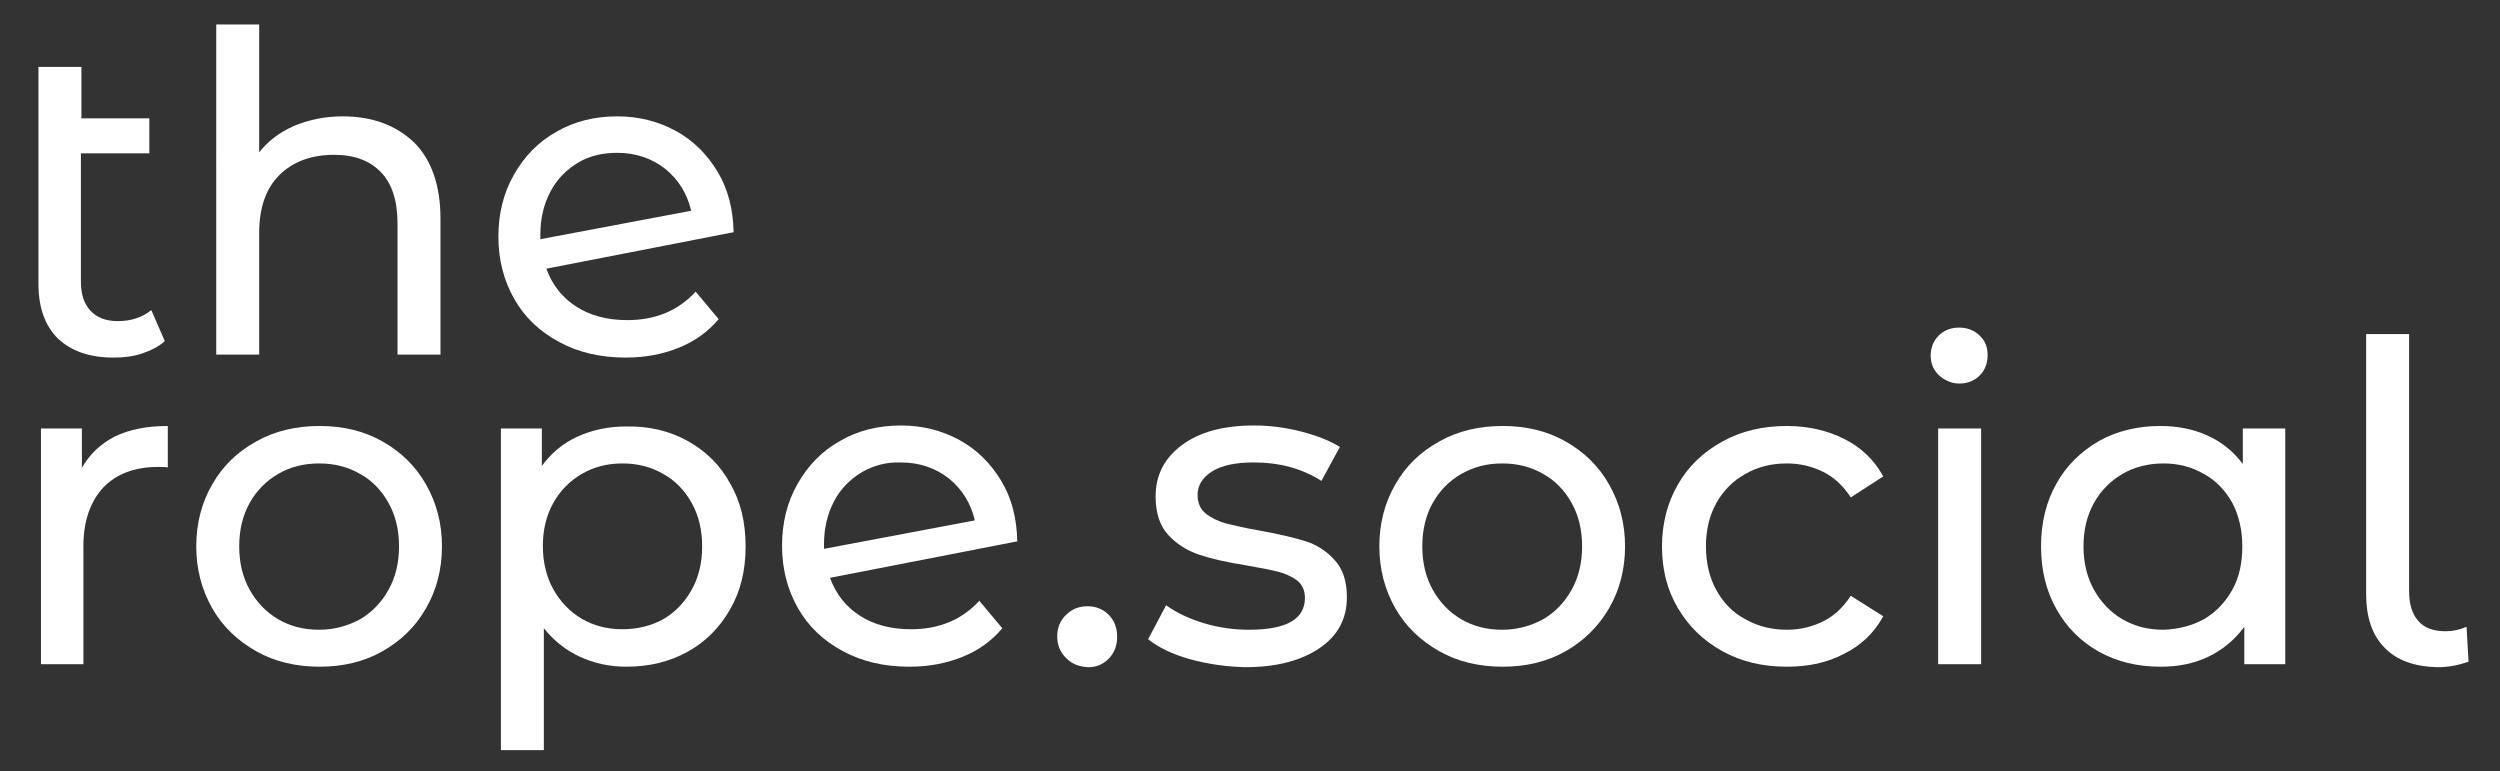
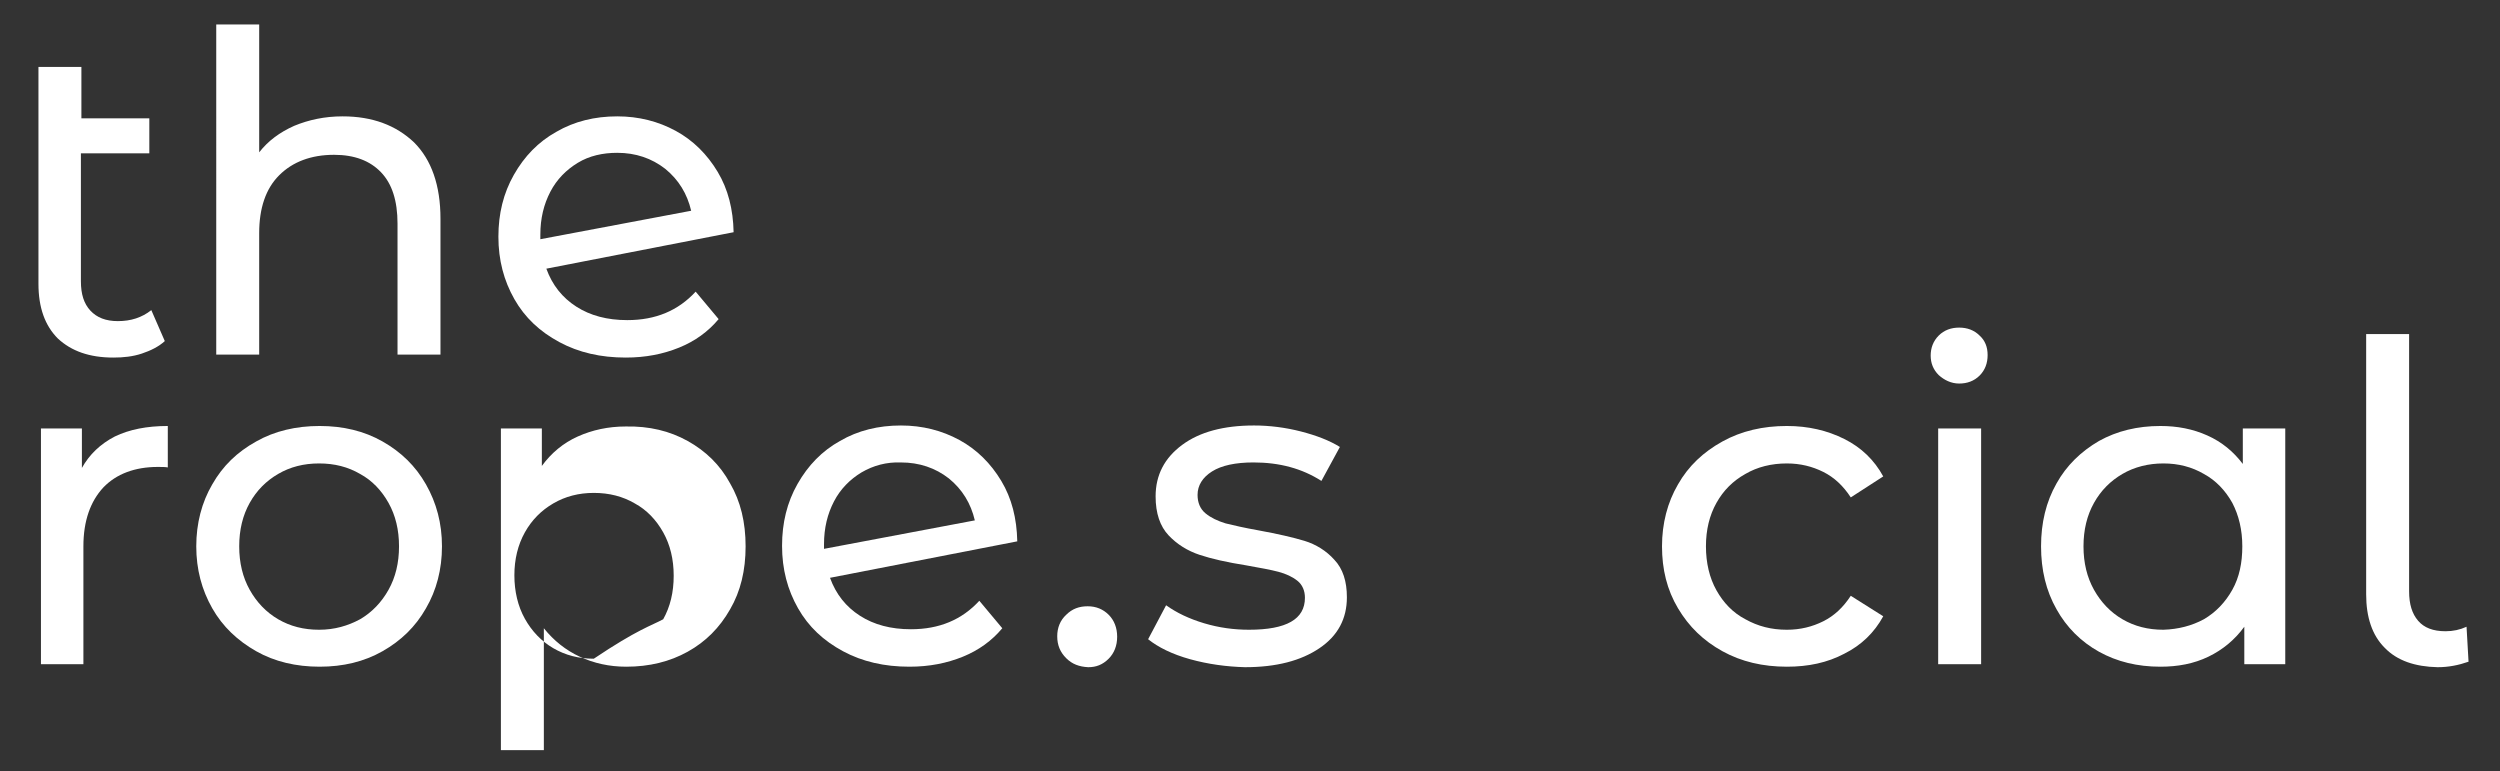
<svg xmlns="http://www.w3.org/2000/svg" id="Layer_1" x="0px" y="0px" viewBox="0 0 500.6 154.4" style="enable-background:new 0 0 500.6 154.4;" xml:space="preserve">
  <rect x="0" y="0" width="500.6" height="154.4" fill="#333333" stroke="none" />
  <style type="text/css">	.st0{fill:#FFFFFF;}</style>
  <g>
    <path class="st0" d="M33,68.3c-1.2,1.1-2.8,1.9-4.6,2.5c-1.8,0.6-3.7,0.8-5.7,0.8c-4.8,0-8.4-1.3-11.1-3.8c-2.6-2.6-3.9-6.2-3.9-11  V13.4h8.6v10.3h13.6v7H16.2v25.6c0,2.6,0.6,4.5,1.9,5.9c1.3,1.4,3.1,2.1,5.5,2.1c2.6,0,4.8-0.7,6.7-2.2L33,68.3z" />
    <path class="st0" d="M82.9,28.5c3.5,3.5,5.3,8.6,5.3,15.3V71h-8.6V44.8c0-4.6-1.1-8-3.3-10.3C74.1,32.2,71,31,66.9,31  c-4.6,0-8.3,1.4-11,4.1c-2.7,2.7-4,6.6-4,11.6V71h-8.6V4.9h8.6v25.6c1.8-2.3,4.1-4,7-5.3c2.9-1.2,6.1-1.9,9.7-1.9  C74.6,23.3,79.3,25.1,82.9,28.5z" />
    <path class="st0" d="M139.3,58.4l4.6,5.5c-2.1,2.5-4.7,4.4-7.9,5.7c-3.2,1.3-6.7,2-10.7,2c-5,0-9.4-1-13.3-3.1  c-3.9-2.1-6.9-4.9-9-8.6c-2.1-3.7-3.2-7.8-3.2-12.5c0-4.6,1-8.7,3.1-12.4c2.1-3.7,4.9-6.6,8.5-8.6c3.6-2.1,7.7-3.1,12.2-3.1  c4.3,0,8.2,1,11.7,2.9c3.5,1.9,6.3,4.7,8.4,8.2c2.1,3.5,3.1,7.5,3.2,12.1l-37.5,7.3c1.2,3.3,3.2,5.8,6,7.6  c2.8,1.8,6.2,2.7,10.2,2.7C131.3,64.1,135.8,62.2,139.3,58.4z M115.7,32.6c-2.3,1.4-4.2,3.3-5.5,5.8c-1.3,2.5-2,5.3-2,8.6v0.9  l30.2-5.7c-0.8-3.4-2.5-6.2-5.2-8.4c-2.7-2.1-5.9-3.2-9.6-3.2C120.7,30.6,118,31.2,115.7,32.6z" />
  </g>
  <g>
    <path class="st0" d="M23,87.4c2.9-1.4,6.4-2.1,10.6-2.1v8.3c-0.5-0.1-1.1-0.1-2-0.1c-4.6,0-8.3,1.4-10.9,4.1c-2.6,2.8-4,6.7-4,11.8  V133H8.2V85.8h8.2v7.9C17.9,91,20.1,88.9,23,87.4z" />
    <path class="st0" d="M51.3,130.4c-3.7-2.1-6.7-4.9-8.8-8.6c-2.1-3.7-3.2-7.8-3.2-12.4c0-4.6,1.1-8.8,3.2-12.4  c2.1-3.7,5-6.5,8.8-8.6c3.7-2.1,8-3.1,12.7-3.1c4.7,0,8.9,1,12.6,3.1c3.7,2.1,6.6,4.9,8.7,8.6c2.1,3.7,3.2,7.8,3.2,12.4  c0,4.6-1.1,8.8-3.2,12.4c-2.1,3.7-5,6.5-8.7,8.6c-3.7,2.1-7.9,3.1-12.6,3.1C59.3,133.5,55,132.5,51.3,130.4z M72.1,124  c2.4-1.4,4.3-3.4,5.7-5.9c1.4-2.5,2.1-5.4,2.1-8.7s-0.7-6.2-2.1-8.7c-1.4-2.5-3.3-4.5-5.7-5.8c-2.4-1.4-5.1-2.1-8.2-2.1  s-5.8,0.7-8.2,2.1c-2.4,1.4-4.3,3.3-5.7,5.8c-1.4,2.5-2.1,5.4-2.1,8.7s0.7,6.2,2.1,8.7c1.4,2.5,3.3,4.5,5.7,5.9s5.1,2.1,8.2,2.1  S69.7,125.3,72.1,124z" />
-     <path class="st0" d="M137.7,88.3c3.6,2,6.5,4.8,8.5,8.5c2.1,3.6,3.1,7.8,3.1,12.6s-1,9-3.1,12.6c-2.1,3.7-4.9,6.5-8.5,8.5  c-3.6,2-7.7,3-12.3,3c-3.4,0-6.5-0.7-9.3-2c-2.8-1.3-5.2-3.2-7.2-5.7v24.4h-8.6V85.8h8.2v7.5c1.9-2.6,4.3-4.6,7.2-5.9  c2.9-1.3,6.1-2,9.6-2C130,85.3,134.1,86.3,137.7,88.3z M132.8,124c2.4-1.4,4.3-3.4,5.7-5.9c1.4-2.5,2.1-5.4,2.1-8.7  s-0.7-6.2-2.1-8.7c-1.4-2.5-3.3-4.5-5.7-5.8c-2.4-1.4-5.1-2.1-8.2-2.1c-3,0-5.7,0.7-8.1,2.1c-2.4,1.4-4.3,3.3-5.7,5.8  c-1.4,2.5-2.1,5.4-2.1,8.6s0.7,6.2,2.1,8.7c1.4,2.5,3.3,4.5,5.7,5.9c2.4,1.4,5.1,2.1,8.1,2.1C127.7,126,130.4,125.3,132.8,124z" />
+     <path class="st0" d="M137.7,88.3c3.6,2,6.5,4.8,8.5,8.5c2.1,3.6,3.1,7.8,3.1,12.6s-1,9-3.1,12.6c-2.1,3.7-4.9,6.5-8.5,8.5  c-3.6,2-7.7,3-12.3,3c-3.4,0-6.5-0.7-9.3-2c-2.8-1.3-5.2-3.2-7.2-5.7v24.4h-8.6V85.8h8.2v7.5c1.9-2.6,4.3-4.6,7.2-5.9  c2.9-1.3,6.1-2,9.6-2C130,85.3,134.1,86.3,137.7,88.3z M132.8,124c1.4-2.5,2.1-5.4,2.1-8.7  s-0.7-6.2-2.1-8.7c-1.4-2.5-3.3-4.5-5.7-5.8c-2.4-1.4-5.1-2.1-8.2-2.1c-3,0-5.7,0.7-8.1,2.1c-2.4,1.4-4.3,3.3-5.7,5.8  c-1.4,2.5-2.1,5.4-2.1,8.6s0.7,6.2,2.1,8.7c1.4,2.5,3.3,4.5,5.7,5.9c2.4,1.4,5.1,2.1,8.1,2.1C127.7,126,130.4,125.3,132.8,124z" />
    <path class="st0" d="M196.1,120.3l4.6,5.5c-2.1,2.5-4.7,4.4-7.9,5.7c-3.2,1.3-6.7,2-10.7,2c-5,0-9.4-1-13.3-3.1  c-3.9-2.1-6.9-4.9-9-8.6c-2.1-3.7-3.2-7.8-3.2-12.5c0-4.6,1-8.7,3.1-12.4c2.1-3.7,4.9-6.6,8.5-8.6c3.6-2.1,7.7-3.1,12.2-3.1  c4.3,0,8.2,1,11.7,2.9c3.5,1.9,6.3,4.7,8.4,8.2c2.1,3.5,3.1,7.5,3.2,12.1l-37.5,7.3c1.2,3.3,3.2,5.8,6,7.6  c2.8,1.8,6.2,2.7,10.2,2.7C188.1,126,192.6,124.1,196.1,120.3z M172.5,94.6c-2.3,1.4-4.2,3.3-5.5,5.8c-1.3,2.5-2,5.3-2,8.6v0.9  l30.2-5.7c-0.8-3.4-2.5-6.2-5.2-8.4c-2.7-2.1-5.9-3.2-9.6-3.2C177.5,92.5,174.9,93.2,172.5,94.6z" />
    <path class="st0" d="M213.5,131.8c-1.2-1.2-1.8-2.6-1.8-4.4c0-1.7,0.6-3.2,1.8-4.3c1.2-1.2,2.6-1.7,4.3-1.7c1.7,0,3.1,0.6,4.2,1.7  c1.1,1.1,1.7,2.6,1.7,4.4c0,1.8-0.6,3.3-1.7,4.4c-1.2,1.2-2.5,1.7-4.1,1.7C216.1,133.5,214.7,133,213.5,131.8z" />
    <path class="st0" d="M238.3,132c-3.6-1-6.4-2.4-8.4-4l3.6-6.8c2.1,1.5,4.6,2.7,7.6,3.6c3,0.9,6,1.3,9,1.3c7.5,0,11.2-2.1,11.2-6.4  c0-1.4-0.5-2.6-1.5-3.4c-1-0.8-2.3-1.4-3.8-1.8c-1.5-0.4-3.7-0.8-6.5-1.3c-3.8-0.6-6.9-1.3-9.3-2.1c-2.4-0.8-4.5-2.1-6.2-3.9  c-1.7-1.8-2.6-4.4-2.6-7.8c0-4.3,1.8-7.7,5.3-10.3s8.3-3.9,14.4-3.9c3.1,0,6.3,0.4,9.4,1.2c3.1,0.8,5.7,1.8,7.8,3.1l-3.7,6.8  c-3.9-2.5-8.4-3.7-13.6-3.7c-3.6,0-6.4,0.6-8.3,1.8c-1.9,1.2-2.9,2.8-2.9,4.7c0,1.5,0.5,2.8,1.6,3.7s2.4,1.5,4,2  c1.6,0.4,3.8,0.9,6.6,1.4c3.8,0.7,6.9,1.4,9.2,2.1c2.3,0.7,4.4,2,6,3.8c1.7,1.8,2.5,4.3,2.5,7.5c0,4.3-1.8,7.7-5.5,10.2  c-3.7,2.5-8.6,3.8-14.9,3.8C245.6,133.5,241.9,133,238.3,132z" />
-     <path class="st0" d="M288.2,130.4c-3.7-2.1-6.7-4.9-8.8-8.6c-2.1-3.7-3.2-7.8-3.2-12.4c0-4.6,1.1-8.8,3.2-12.4  c2.1-3.7,5-6.5,8.8-8.6c3.7-2.1,8-3.1,12.7-3.1s8.9,1,12.6,3.1c3.7,2.1,6.6,4.9,8.7,8.6c2.1,3.7,3.2,7.8,3.2,12.4  c0,4.6-1.1,8.8-3.2,12.4s-5,6.5-8.7,8.6c-3.7,2.1-7.9,3.1-12.6,3.1S291.9,132.5,288.2,130.4z M309,124c2.4-1.4,4.3-3.4,5.7-5.9  c1.4-2.5,2.1-5.4,2.1-8.7s-0.7-6.2-2.1-8.7c-1.4-2.5-3.3-4.5-5.7-5.8c-2.4-1.4-5.1-2.1-8.2-2.1s-5.7,0.7-8.2,2.1  c-2.4,1.4-4.3,3.3-5.7,5.8c-1.4,2.5-2.1,5.4-2.1,8.7s0.7,6.2,2.1,8.7c1.4,2.5,3.3,4.5,5.7,5.9s5.1,2.1,8.2,2.1S306.6,125.3,309,124  z" />
    <path class="st0" d="M344.9,130.4c-3.8-2.1-6.7-4.9-8.9-8.6s-3.2-7.8-3.2-12.4c0-4.6,1.1-8.8,3.2-12.4c2.1-3.7,5.1-6.5,8.9-8.6  c3.8-2.1,8.1-3.1,12.9-3.1c4.3,0,8.1,0.9,11.5,2.6c3.4,1.7,6,4.2,7.8,7.5l-6.5,4.2c-1.5-2.3-3.3-4-5.5-5.1  c-2.2-1.1-4.6-1.7-7.3-1.7c-3.1,0-5.9,0.7-8.3,2.1c-2.5,1.4-4.4,3.3-5.8,5.8c-1.4,2.5-2.1,5.4-2.1,8.7c0,3.3,0.7,6.3,2.1,8.8  c1.4,2.5,3.3,4.5,5.8,5.8c2.5,1.4,5.2,2.1,8.3,2.1c2.7,0,5.1-0.6,7.3-1.7c2.2-1.1,4-2.8,5.5-5.1l6.5,4.1c-1.8,3.3-4.4,5.8-7.8,7.5  c-3.4,1.8-7.2,2.6-11.5,2.6C353,133.5,348.7,132.5,344.9,130.4z" />
    <path class="st0" d="M388.2,75.1c-1.1-1.1-1.6-2.4-1.6-3.9c0-1.5,0.5-2.9,1.6-4c1.1-1.1,2.5-1.6,4.1-1.6s3,0.5,4.1,1.6  c1.1,1,1.6,2.3,1.6,3.9c0,1.6-0.5,3-1.6,4.1c-1.1,1.1-2.5,1.6-4.1,1.6S389.3,76.1,388.2,75.1z M388.1,85.8h8.6V133h-8.6V85.8z" />
    <path class="st0" d="M457.6,85.8V133h-8.2v-7.5c-1.9,2.6-4.3,4.6-7.2,6c-2.9,1.4-6.1,2-9.6,2c-4.6,0-8.7-1-12.3-3  c-3.6-2-6.5-4.9-8.5-8.5c-2.1-3.7-3.1-7.9-3.1-12.6s1-8.9,3.1-12.6c2-3.6,4.9-6.4,8.5-8.5c3.6-2,7.7-3,12.3-3  c3.4,0,6.5,0.6,9.4,1.9c2.9,1.3,5.2,3.2,7.1,5.7v-7.1H457.6z M441.3,124c2.4-1.4,4.3-3.4,5.7-5.9c1.4-2.5,2-5.4,2-8.7  s-0.7-6.2-2-8.7c-1.4-2.5-3.3-4.5-5.7-5.8c-2.4-1.4-5.1-2.1-8.1-2.1c-3,0-5.8,0.7-8.2,2.1c-2.4,1.4-4.3,3.3-5.7,5.8  c-1.4,2.5-2.1,5.4-2.1,8.7s0.7,6.2,2.1,8.7c1.4,2.5,3.3,4.5,5.7,5.9c2.4,1.4,5.1,2.1,8.2,2.1C436.2,126,438.9,125.3,441.3,124z" />
    <path class="st0" d="M477.5,129.7c-2.5-2.5-3.7-6.1-3.7-10.7V66.9h8.6v51.5c0,2.6,0.6,4.5,1.8,5.9c1.2,1.4,3,2.1,5.5,2.1  c1.5,0,2.9-0.3,4.2-0.9l0.4,7c-2,0.7-4,1.1-6.2,1.1C483.6,133.5,480,132.3,477.5,129.7z" />
  </g>
</svg>